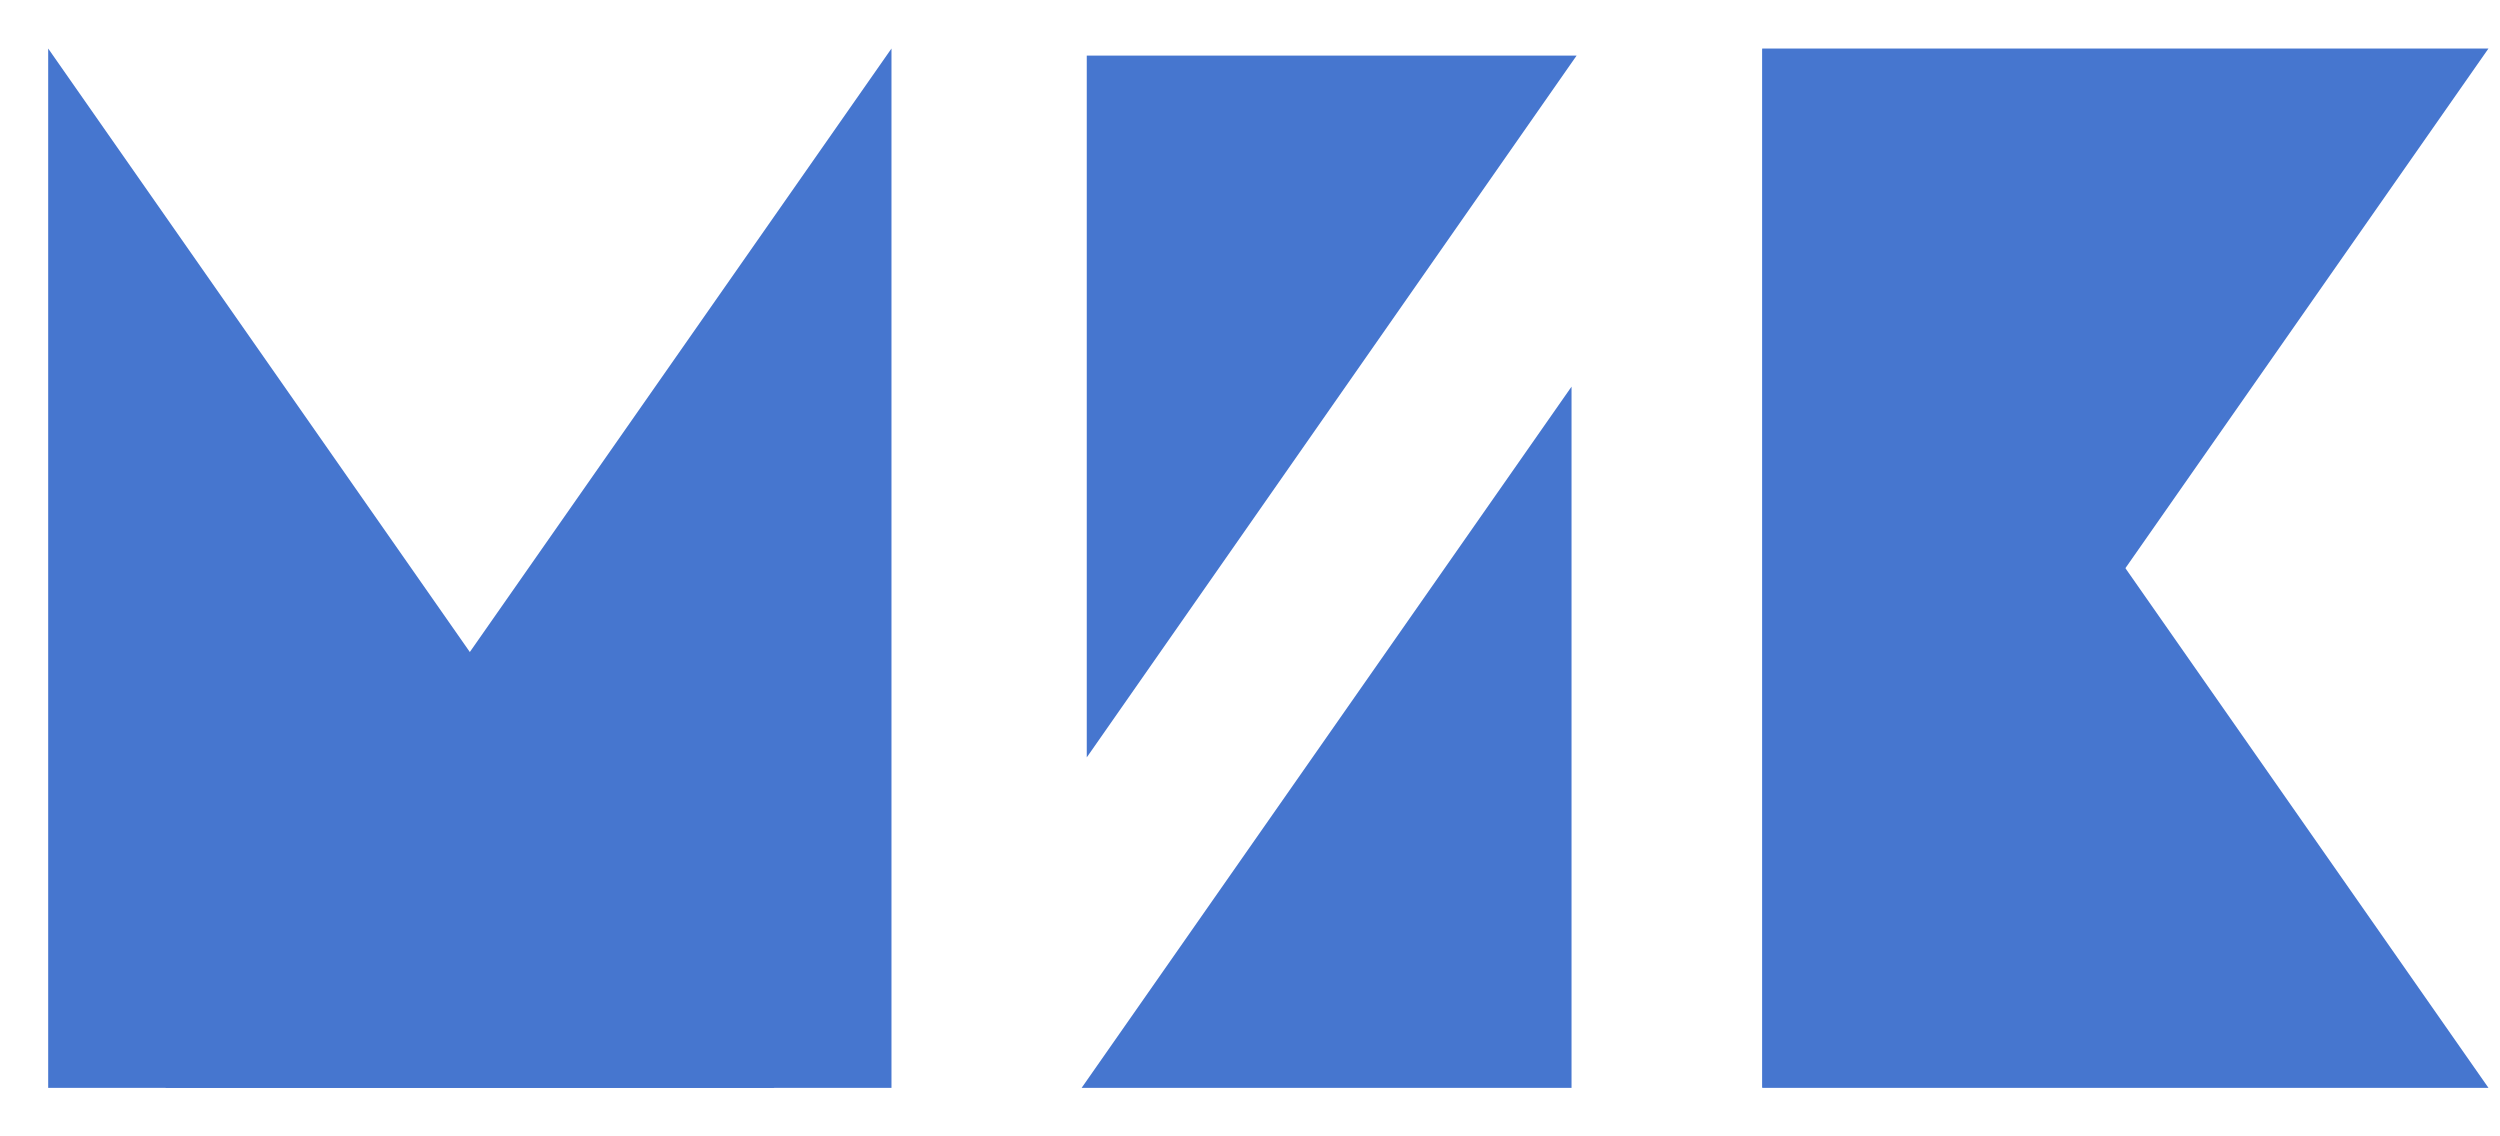
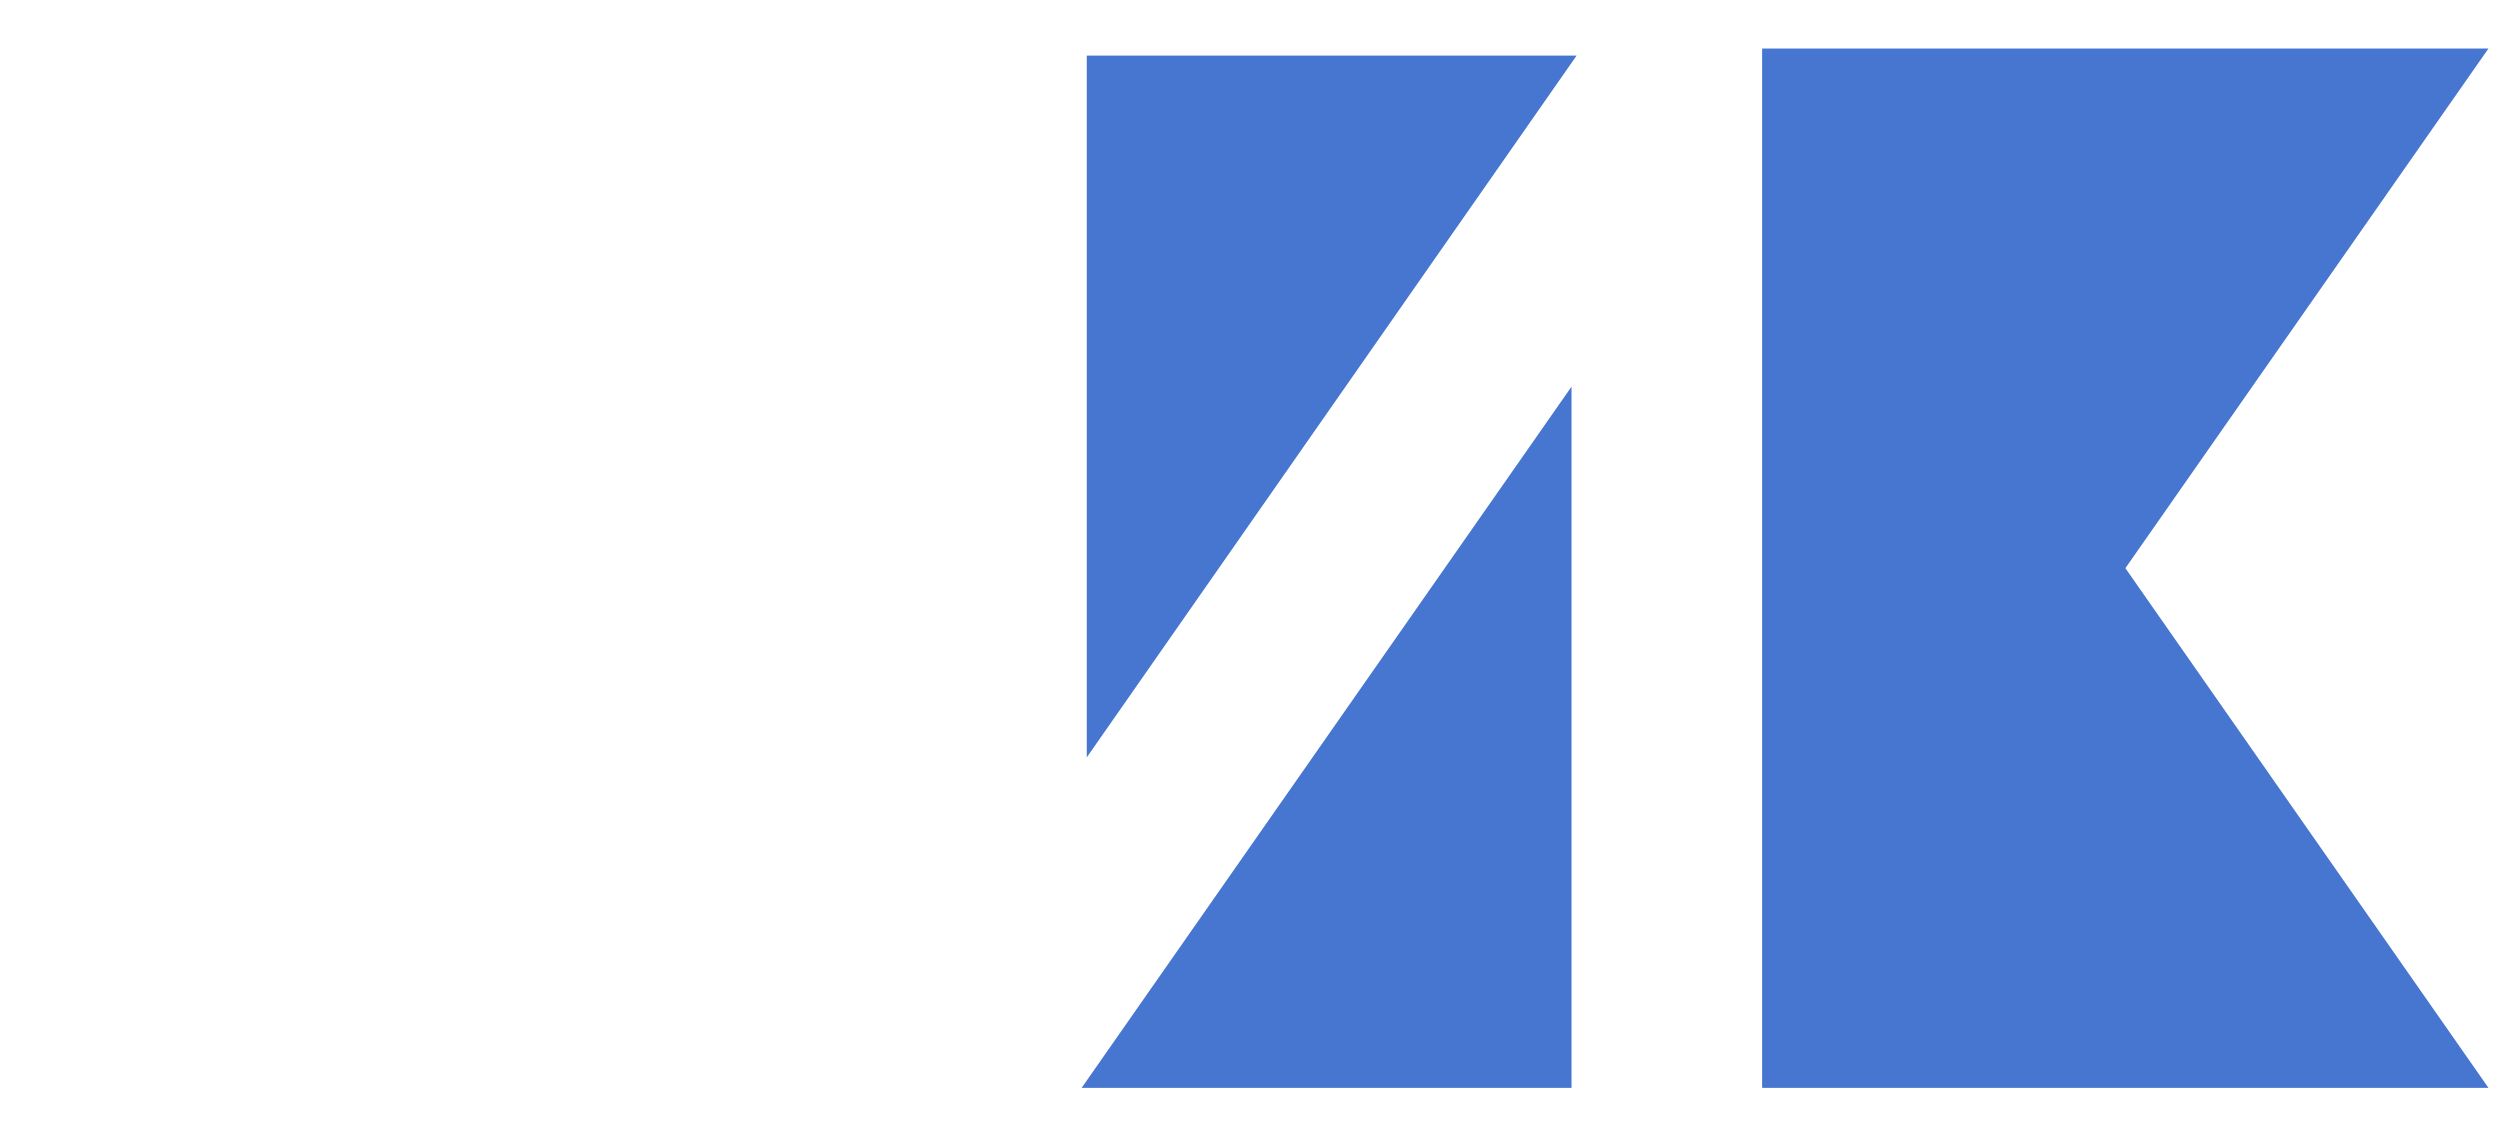
<svg xmlns="http://www.w3.org/2000/svg" width="44" height="20" viewBox="0 0 44 20" fill="none">
  <path d="M31.017 0.854L43.797 19.146H31.017V0.854Z" fill="#4676CF" />
  <path d="M31.017 19.146L43.797 0.854H31.017V19.146Z" fill="#4676CF" />
  <path d="M27.659 6.805L19.037 19.146H27.659V6.805Z" fill="#4676CF" />
  <path d="M19.127 13.33L27.748 0.979H19.127V13.33Z" fill="#4676CF" />
-   <path d="M15.69 0.854L2.91 19.146H15.69V0.854Z" fill="#4676CF" />
-   <path d="M0.848 0.854L13.628 19.146H0.848V0.854Z" fill="#4676CF" />
</svg>